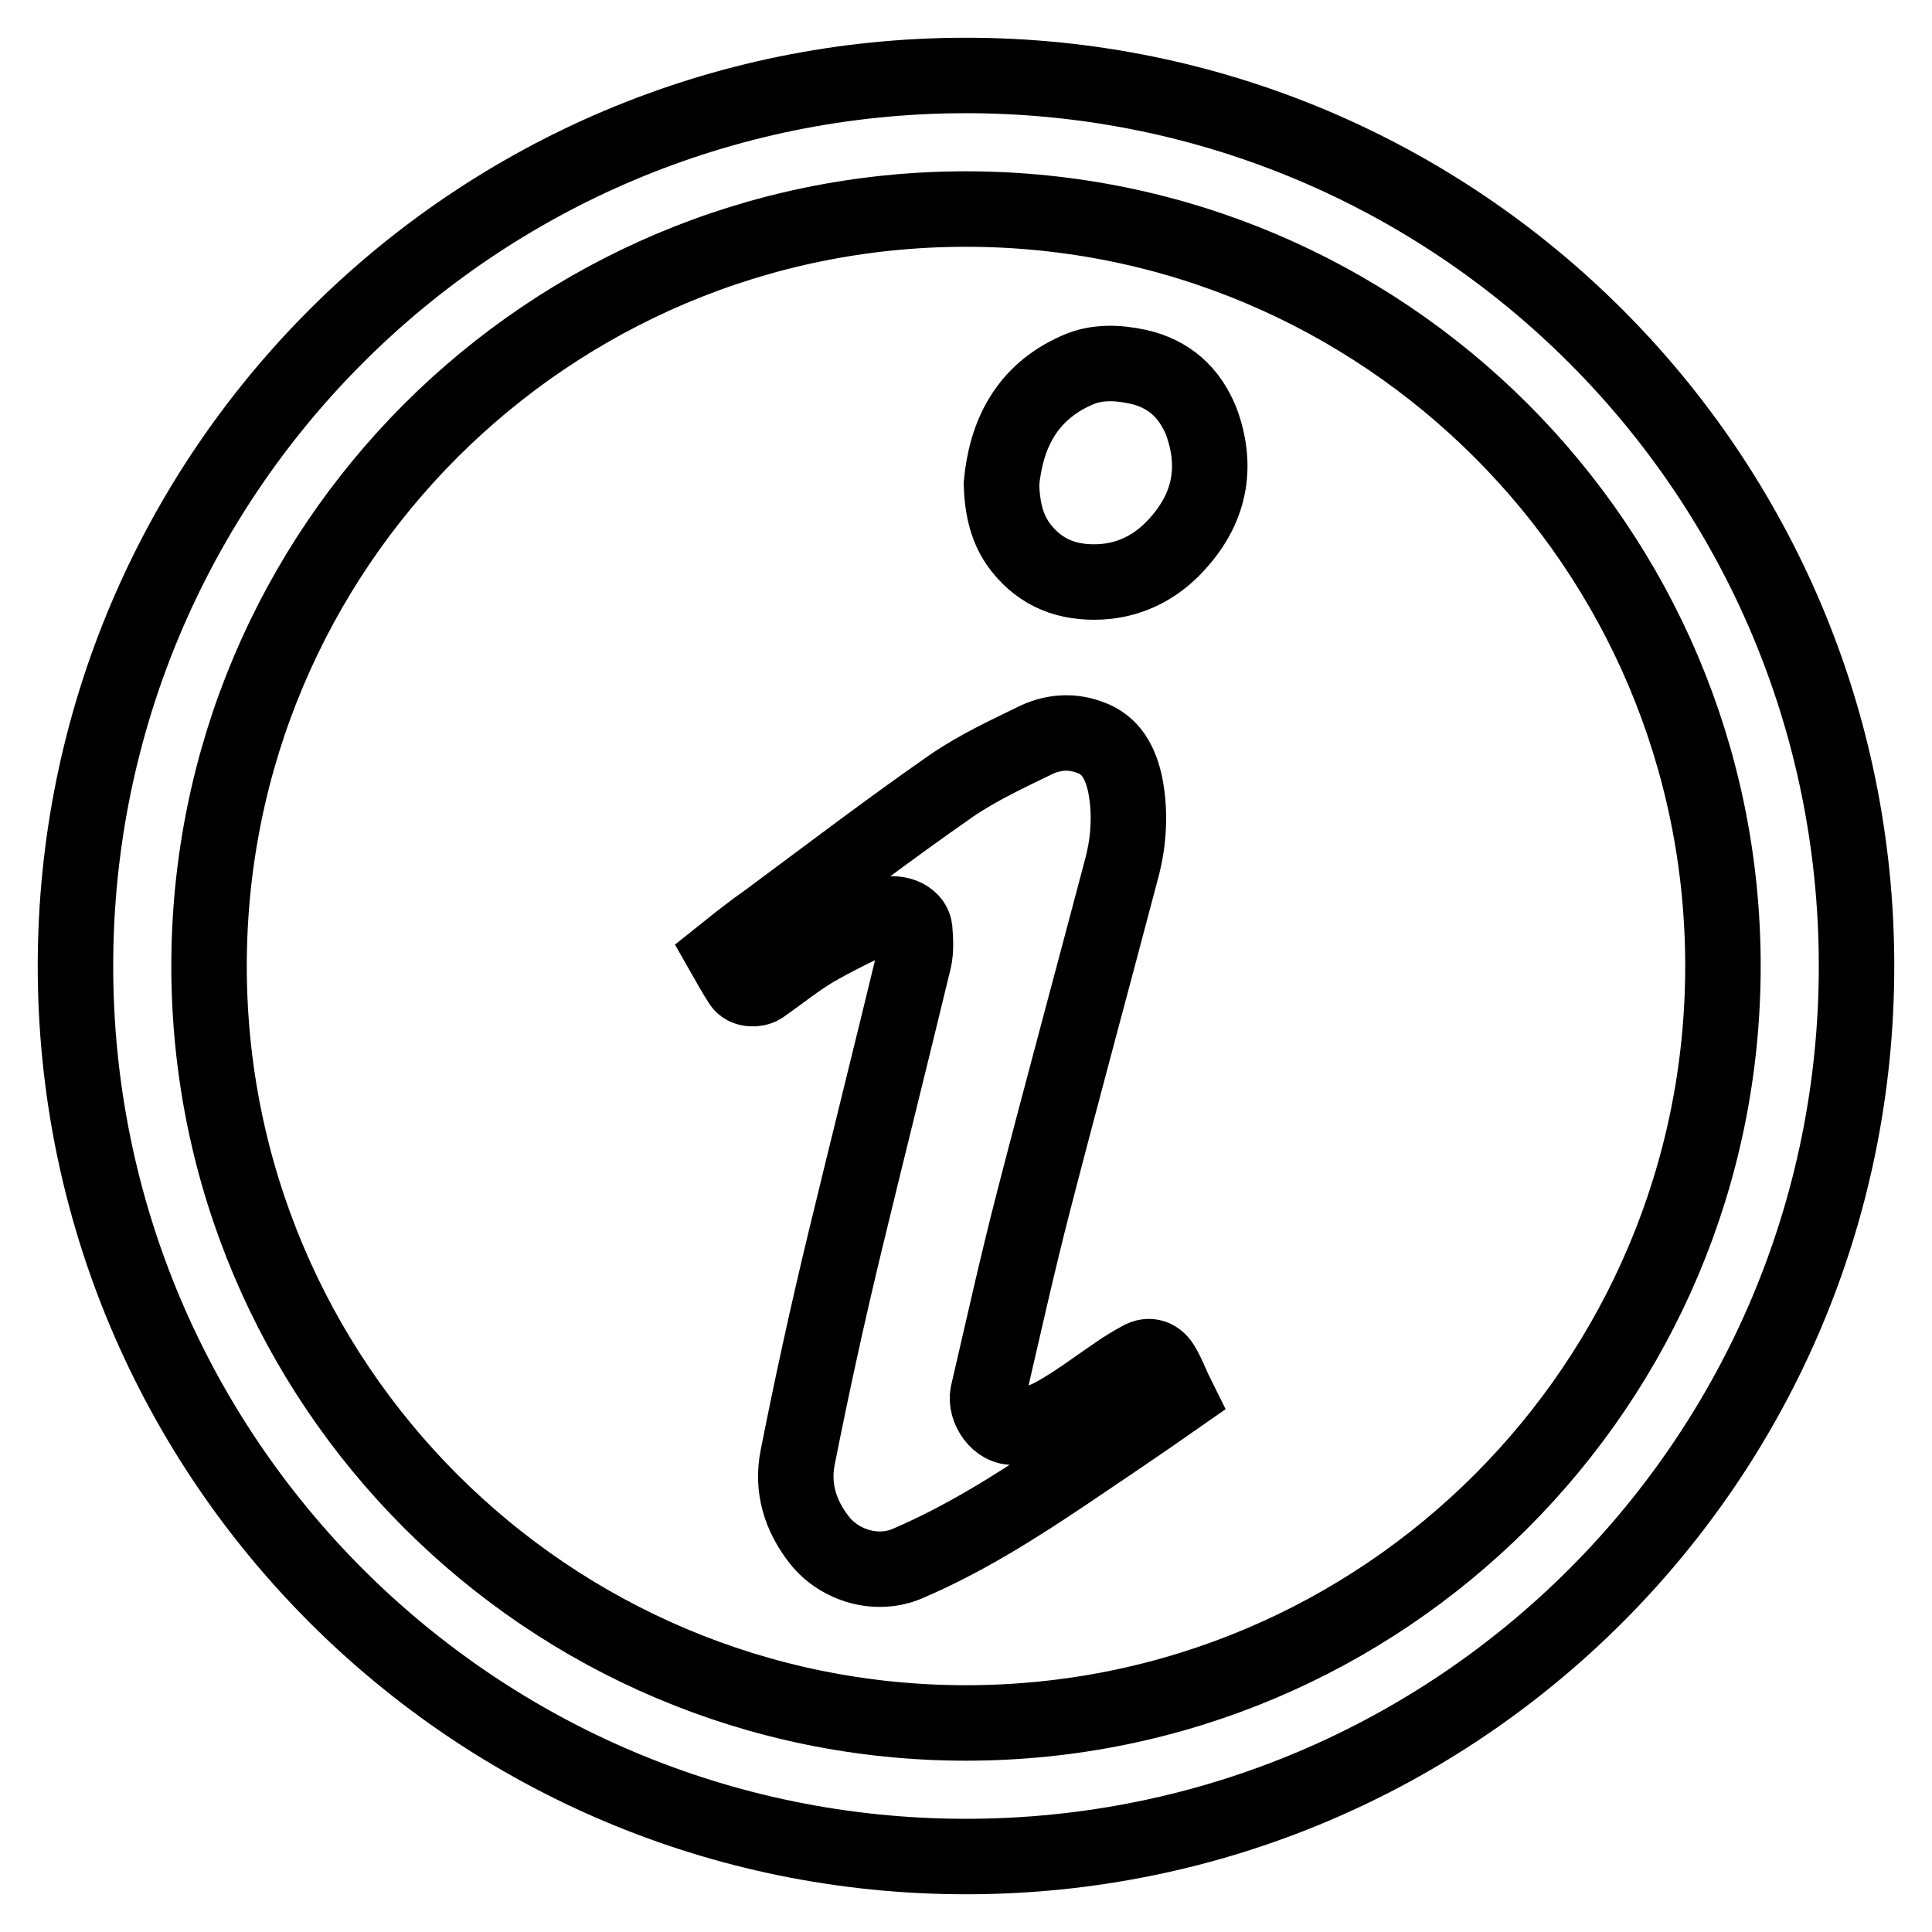
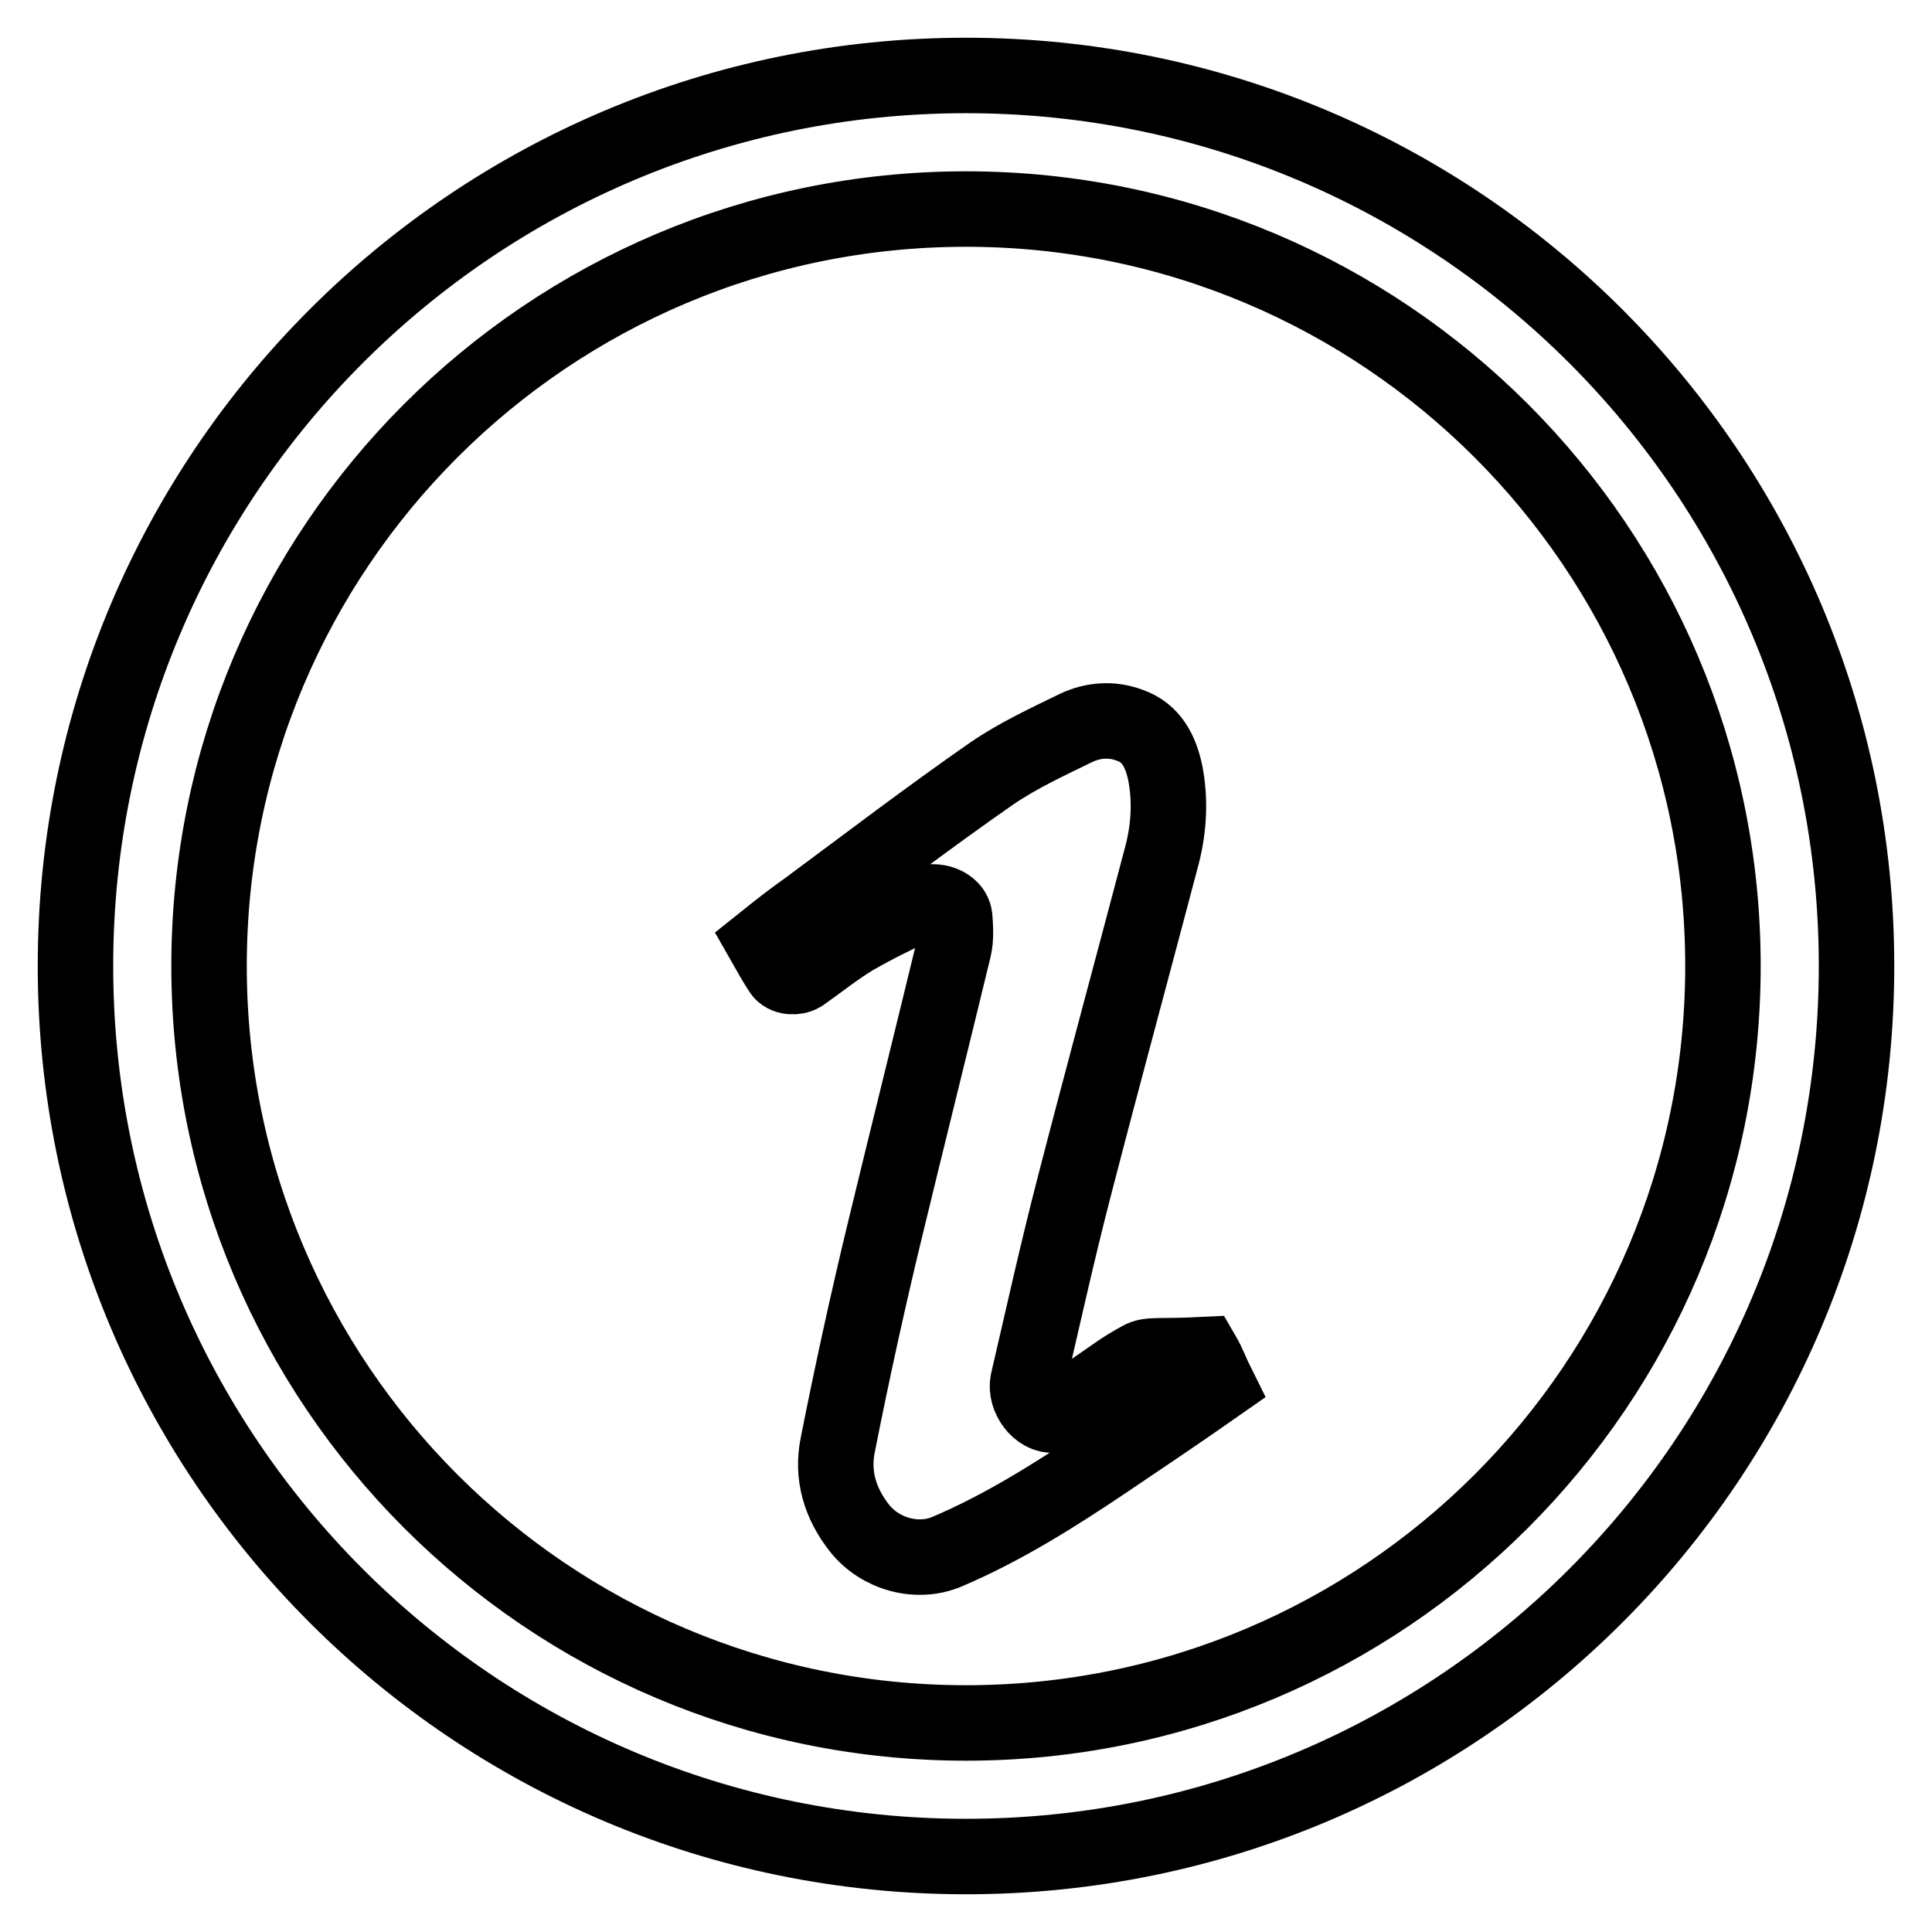
<svg xmlns="http://www.w3.org/2000/svg" version="1.1" x="0px" y="0px" viewBox="0 0 256 256" enable-background="new 0 0 256 256" xml:space="preserve">
  <g>
    <g>
      <path stroke-width="10" fill-opacity="0" stroke="#000000" d="M128,10C62.8,10,10,62.8,10,128c0,65.2,52.8,118,118,118c65.2,0,118-52.8,118-118C246,62.8,193.2,10,128,10z M128,228.3c-55.4,0-100.3-44.9-100.3-100.3S72.6,27.7,128,27.7S228.3,72.6,228.3,128S183.4,228.3,128,228.3z" />
-       <path stroke-width="10" fill-opacity="0" stroke="#000000" d="M151.1,180.1c-1.1,0.6-2.1,1.2-3.1,1.9c-2.8,1.9-5.4,3.9-8.3,5.5c-1.6,0.9-3.5,1.4-5.3,1.6c-2.1,0.2-3.9-2.4-3.5-4.4c2-8.6,3.9-17.2,6.1-25.7c3.8-14.7,7.8-29.4,11.7-44.2c0.9-3.5,1.1-7.2,0.4-10.8c-0.6-2.8-1.8-5.3-4.7-6.3c-2.4-0.9-4.8-0.7-7,0.3c-3.9,1.9-7.8,3.7-11.3,6.1c-8.2,5.7-16.2,11.8-24.3,17.8c-2,1.4-3.9,2.9-5.9,4.5c0.8,1.4,1.5,2.7,2.3,3.9c0.5,0.8,1.9,0.9,2.7,0.4c2.3-1.6,4.5-3.4,7-4.9c2.8-1.6,5.8-3.1,8.8-4.4c2-0.8,4.3,0.1,4.5,1.7c0.1,1.3,0.2,2.8-0.1,4.1c-3,12.4-6.1,24.8-9.1,37.2c-2.3,9.5-4.4,19.1-6.3,28.7c-0.8,4,0.3,7.7,2.9,11c2.7,3.4,7.6,4.8,11.6,3.1c7.5-3.2,14.3-7.5,21-12c4.9-3.3,9.8-6.6,14.8-10.1c-0.7-1.4-1.2-2.8-1.9-4C153.4,179.8,152.3,179.4,151.1,180.1z" />
-       <path stroke-width="10" fill-opacity="0" stroke="#000000" d="M150.8,48.6c-2.8-0.6-5.6-0.7-8.2,0.5c-6.7,3-9.3,8.6-9.9,15c0.1,3.5,0.8,6.2,2.6,8.5c2.7,3.4,6.2,4.7,10.5,4.5c3.7-0.2,6.8-1.7,9.3-4.1c4.9-4.8,6.5-10.5,4.1-17.1C157.6,51.9,154.8,49.5,150.8,48.6z" />
+       <path stroke-width="10" fill-opacity="0" stroke="#000000" d="M151.1,180.1c-1.1,0.6-2.1,1.2-3.1,1.9c-2.8,1.9-5.4,3.9-8.3,5.5c-2.1,0.2-3.9-2.4-3.5-4.4c2-8.6,3.9-17.2,6.1-25.7c3.8-14.7,7.8-29.4,11.7-44.2c0.9-3.5,1.1-7.2,0.4-10.8c-0.6-2.8-1.8-5.3-4.7-6.3c-2.4-0.9-4.8-0.7-7,0.3c-3.9,1.9-7.8,3.7-11.3,6.1c-8.2,5.7-16.2,11.8-24.3,17.8c-2,1.4-3.9,2.9-5.9,4.5c0.8,1.4,1.5,2.7,2.3,3.9c0.5,0.8,1.9,0.9,2.7,0.4c2.3-1.6,4.5-3.4,7-4.9c2.8-1.6,5.8-3.1,8.8-4.4c2-0.8,4.3,0.1,4.5,1.7c0.1,1.3,0.2,2.8-0.1,4.1c-3,12.4-6.1,24.8-9.1,37.2c-2.3,9.5-4.4,19.1-6.3,28.7c-0.8,4,0.3,7.7,2.9,11c2.7,3.4,7.6,4.8,11.6,3.1c7.5-3.2,14.3-7.5,21-12c4.9-3.3,9.8-6.6,14.8-10.1c-0.7-1.4-1.2-2.8-1.9-4C153.4,179.8,152.3,179.4,151.1,180.1z" />
    </g>
  </g>
</svg>